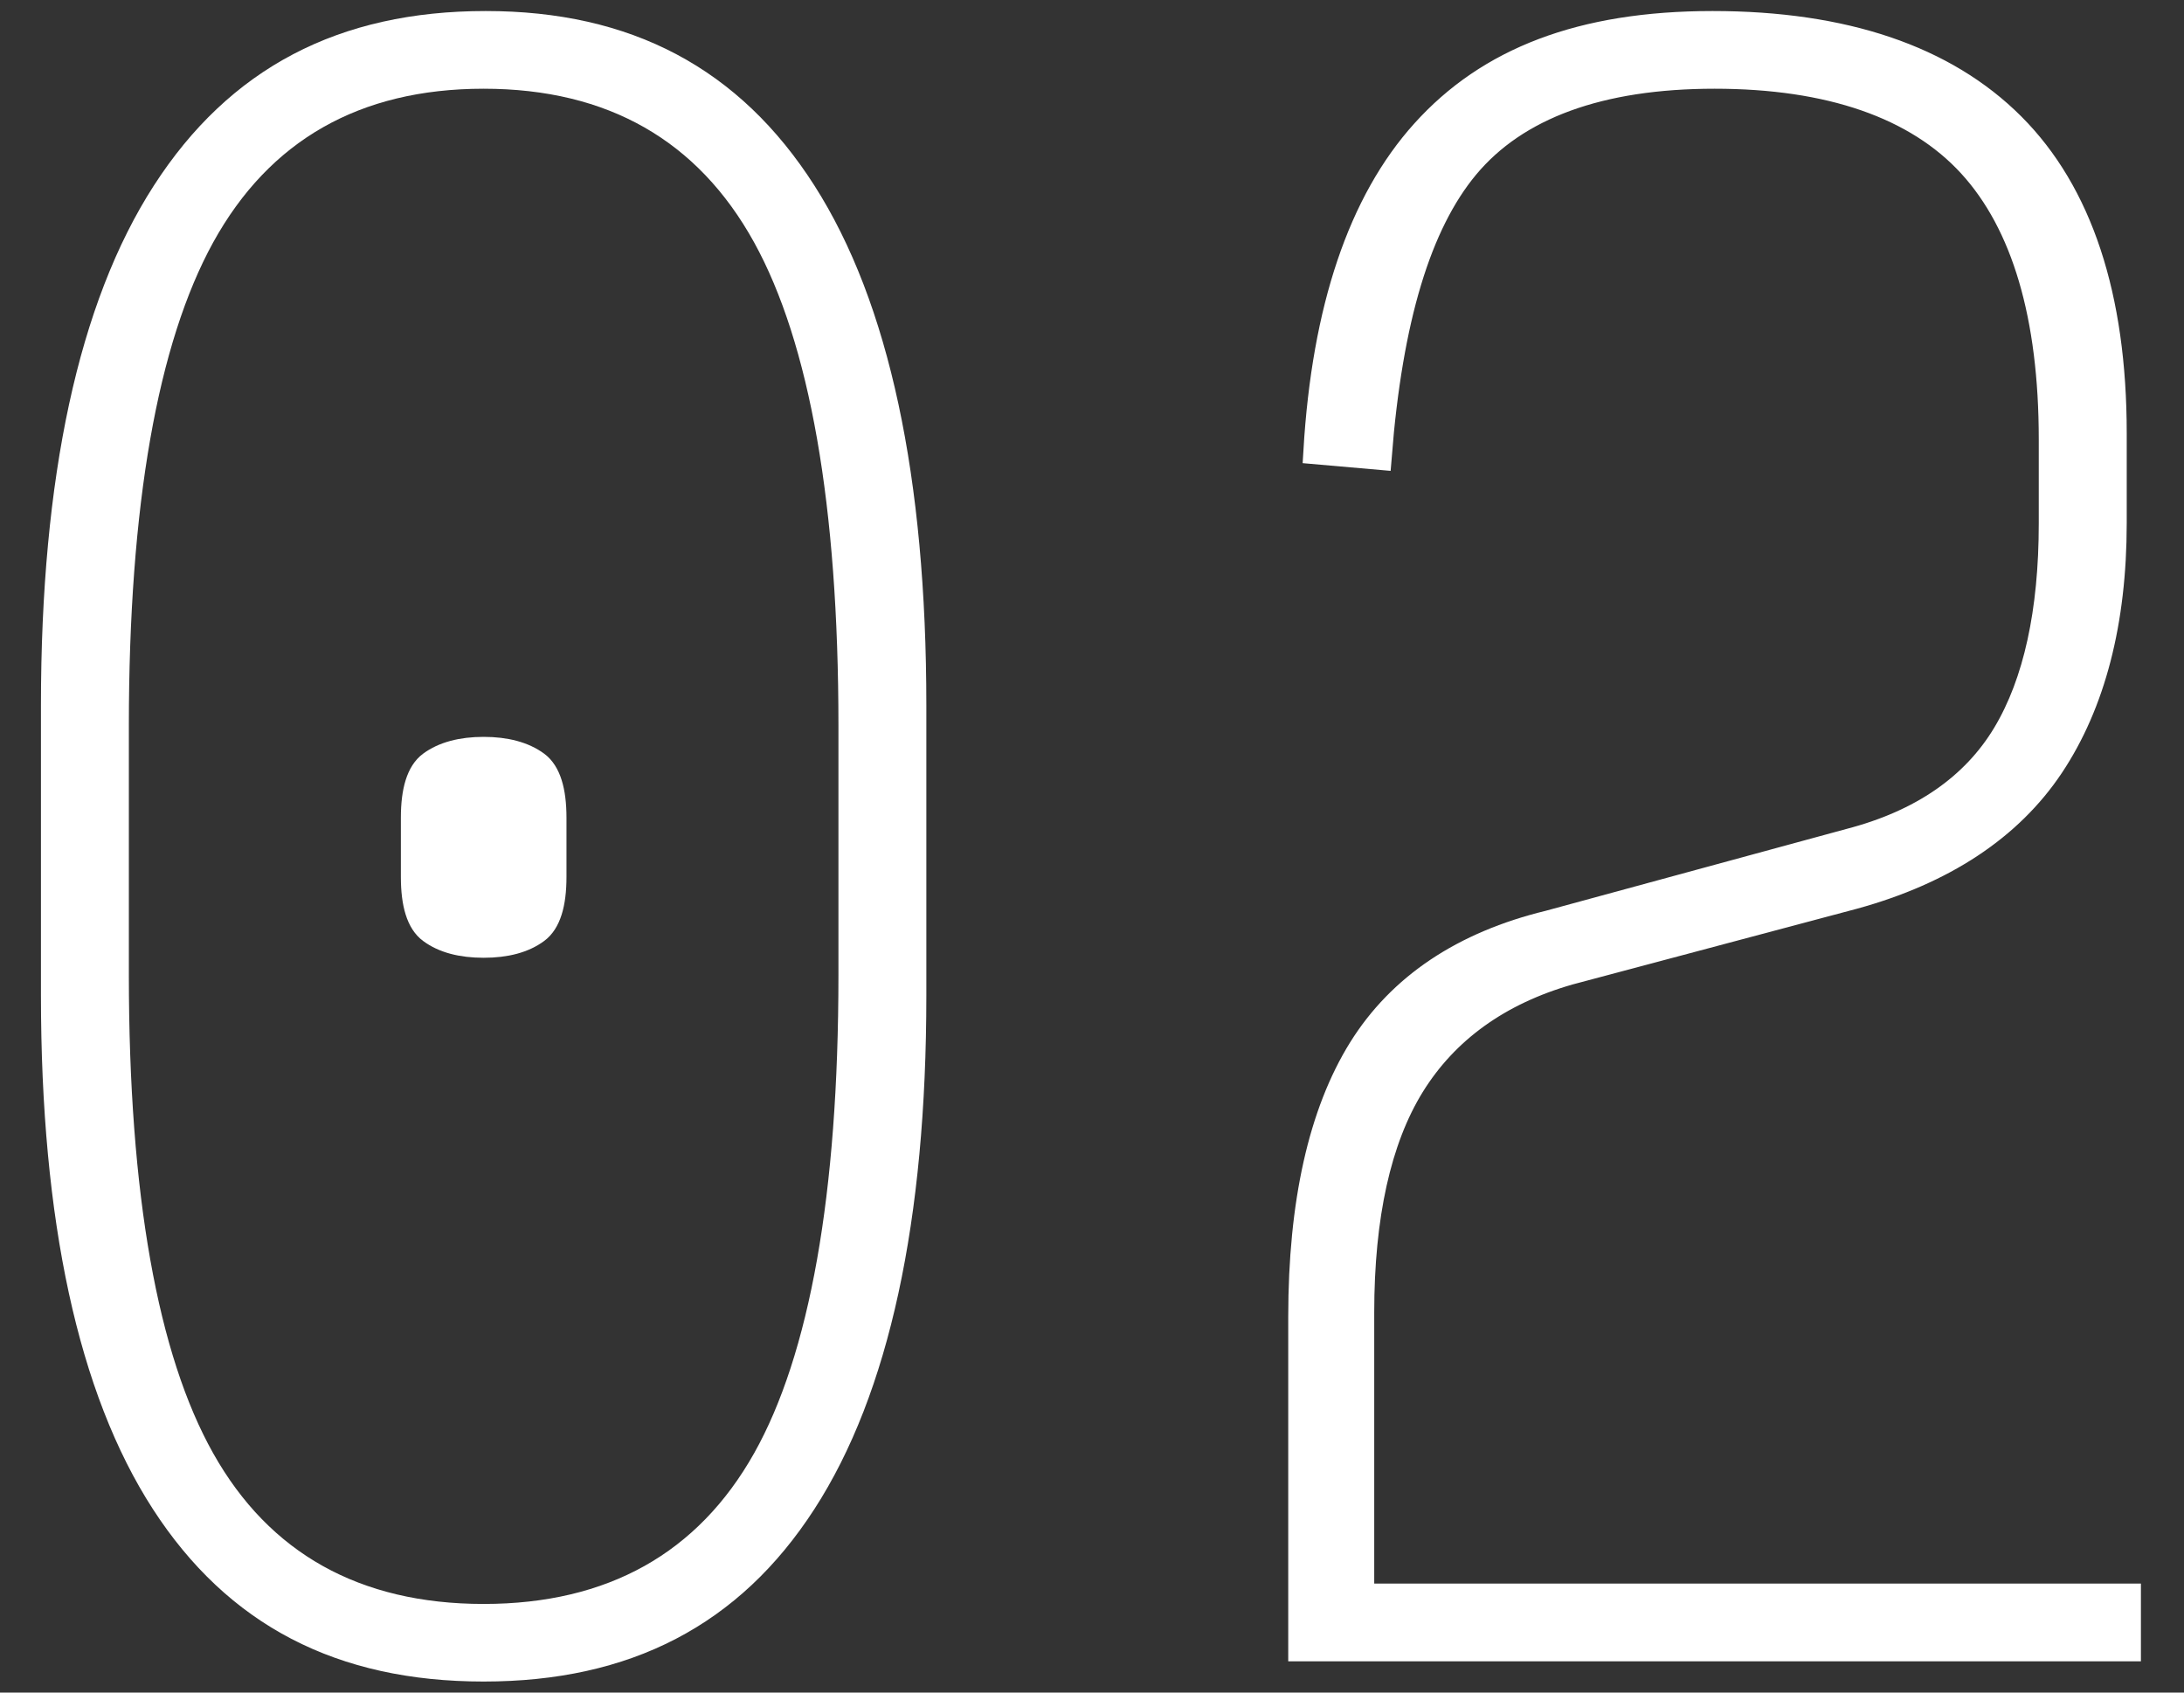
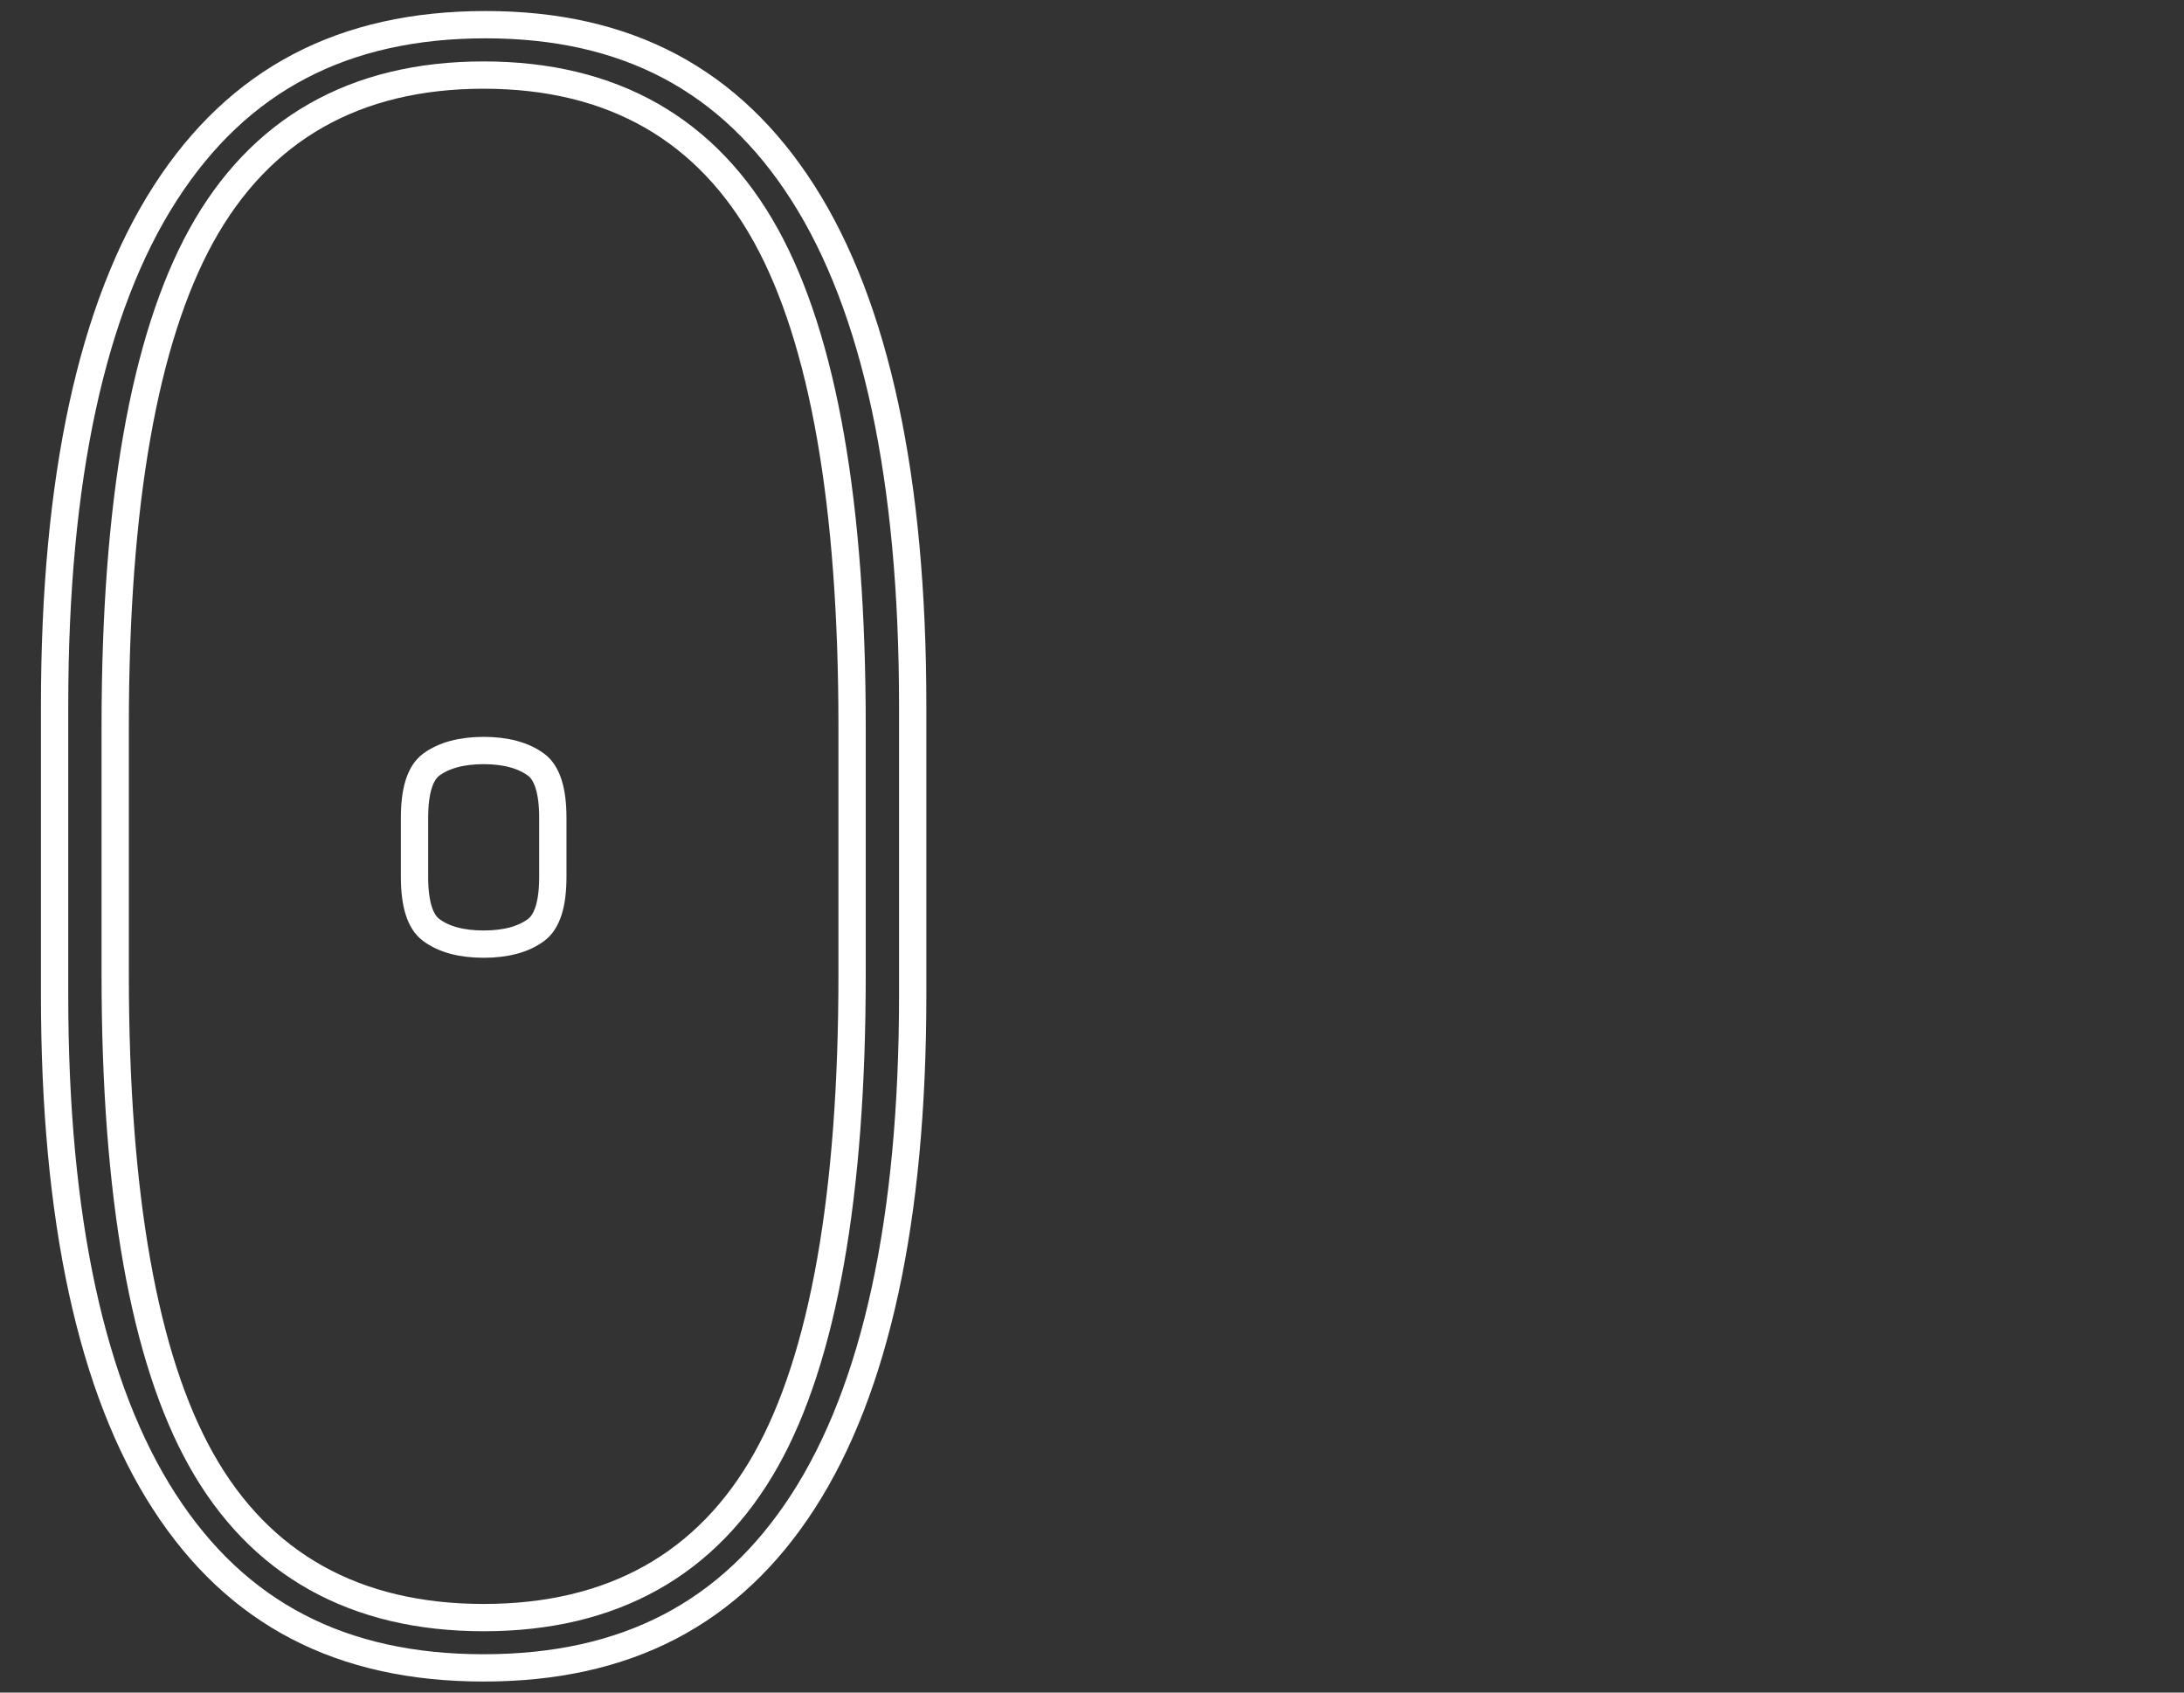
<svg xmlns="http://www.w3.org/2000/svg" width="40" height="31" viewBox="0 0 40 31" fill="none">
  <rect x="0" y="0" width="40" height="31" fill="#333333" stroke="none" />
-   <path d="M9.818 14.005C9.586 13.834 9.262 13.746 8.858 13.746C8.454 13.746 8.129 13.834 7.898 14.005C7.694 14.155 7.592 14.482 7.592 14.976V16.062C7.592 16.557 7.694 16.883 7.898 17.033C8.129 17.205 8.452 17.292 8.858 17.292C9.264 17.292 9.587 17.205 9.818 17.033C10.022 16.883 10.125 16.557 10.125 16.062V14.976C10.125 14.483 10.022 14.155 9.818 14.005Z" fill="white" />
-   <path d="M8.895 0.452C6.285 0.452 4.366 1.459 3.029 3.533C1.683 5.62 1 8.777 1 12.916V18.234C1 22.324 1.677 25.444 3.011 27.505C4.336 29.553 6.248 30.548 8.858 30.548C11.468 30.548 13.381 29.553 14.705 27.505C16.039 25.444 16.716 22.324 16.716 18.234V12.916C16.716 8.777 16.039 5.619 14.704 3.531C13.379 1.459 11.479 0.452 8.895 0.452ZM15.606 17.86C15.606 21.889 15.076 24.876 14.031 26.737C12.953 28.654 11.213 29.627 8.858 29.627C6.503 29.627 4.761 28.654 3.685 26.737C2.64 24.877 2.11 21.891 2.11 17.86V13.292C2.11 9.238 2.64 6.221 3.683 4.323C4.76 2.366 6.501 1.375 8.858 1.375C11.215 1.375 12.955 2.367 14.033 4.323C15.078 6.221 15.606 9.238 15.606 13.292V17.86Z" fill="white" />
-   <path d="M24.919 29.253V24.04C24.919 22.268 25.23 20.865 25.844 19.871C26.469 18.86 27.441 18.16 28.735 17.79L33.947 16.402C35.586 15.952 36.8 15.149 37.554 14.019C38.315 12.877 38.701 11.385 38.701 9.582V7.934C38.701 5.435 38.076 3.542 36.843 2.309C35.61 1.076 33.768 0.452 31.366 0.452C28.965 0.452 27.27 1.116 26.089 2.429C24.937 3.706 24.277 5.665 24.122 8.255L25.24 8.353C25.439 5.835 25.965 4.095 26.842 3.04C27.761 1.936 29.296 1.375 31.403 1.375C33.511 1.375 35.112 1.925 36.105 3.011C37.09 4.089 37.59 5.783 37.59 8.049V9.585C37.59 11.207 37.306 12.508 36.742 13.451C36.164 14.417 35.201 15.082 33.878 15.425L28.375 16.923C26.807 17.303 25.655 18.076 24.94 19.223C24.213 20.392 23.844 22.038 23.844 24.118V30.178H38.961V29.254H24.917L24.919 29.253Z" fill="white" />
  <path d="M9.818 14.005C9.586 13.834 9.262 13.746 8.858 13.746C8.454 13.746 8.129 13.834 7.898 14.005C7.694 14.155 7.592 14.482 7.592 14.976V16.062C7.592 16.557 7.694 16.883 7.898 17.033C8.129 17.205 8.452 17.292 8.858 17.292C9.264 17.292 9.587 17.205 9.818 17.033C10.022 16.883 10.125 16.557 10.125 16.062V14.976C10.125 14.483 10.022 14.155 9.818 14.005Z" stroke="white" stroke-width="0.5" />
  <path d="M8.895 0.452C6.285 0.452 4.366 1.459 3.029 3.533C1.683 5.62 1 8.777 1 12.916V18.234C1 22.324 1.677 25.444 3.011 27.505C4.336 29.553 6.248 30.548 8.858 30.548C11.468 30.548 13.381 29.553 14.705 27.505C16.039 25.444 16.716 22.324 16.716 18.234V12.916C16.716 8.777 16.039 5.619 14.704 3.531C13.379 1.459 11.479 0.452 8.895 0.452ZM15.606 17.86C15.606 21.889 15.076 24.876 14.031 26.737C12.953 28.654 11.213 29.627 8.858 29.627C6.503 29.627 4.761 28.654 3.685 26.737C2.64 24.877 2.11 21.891 2.11 17.86V13.292C2.11 9.238 2.64 6.221 3.683 4.323C4.76 2.366 6.501 1.375 8.858 1.375C11.215 1.375 12.955 2.367 14.033 4.323C15.078 6.221 15.606 9.238 15.606 13.292V17.86Z" stroke="white" stroke-width="0.5" />
-   <path d="M24.919 29.253V24.04C24.919 22.268 25.23 20.865 25.844 19.871C26.469 18.86 27.441 18.16 28.735 17.79L33.947 16.402C35.586 15.952 36.8 15.149 37.554 14.019C38.315 12.877 38.701 11.385 38.701 9.582V7.934C38.701 5.435 38.076 3.542 36.843 2.309C35.61 1.076 33.768 0.452 31.366 0.452C28.965 0.452 27.27 1.116 26.089 2.429C24.937 3.706 24.277 5.665 24.122 8.255L25.24 8.353C25.439 5.835 25.965 4.095 26.842 3.04C27.761 1.936 29.296 1.375 31.403 1.375C33.511 1.375 35.112 1.925 36.105 3.011C37.09 4.089 37.59 5.783 37.59 8.049V9.585C37.59 11.207 37.306 12.508 36.742 13.451C36.164 14.417 35.201 15.082 33.878 15.425L28.375 16.923C26.807 17.303 25.655 18.076 24.94 19.223C24.213 20.392 23.844 22.038 23.844 24.118V30.178H38.961V29.254H24.917L24.919 29.253Z" stroke="white" stroke-width="0.5" />
</svg>